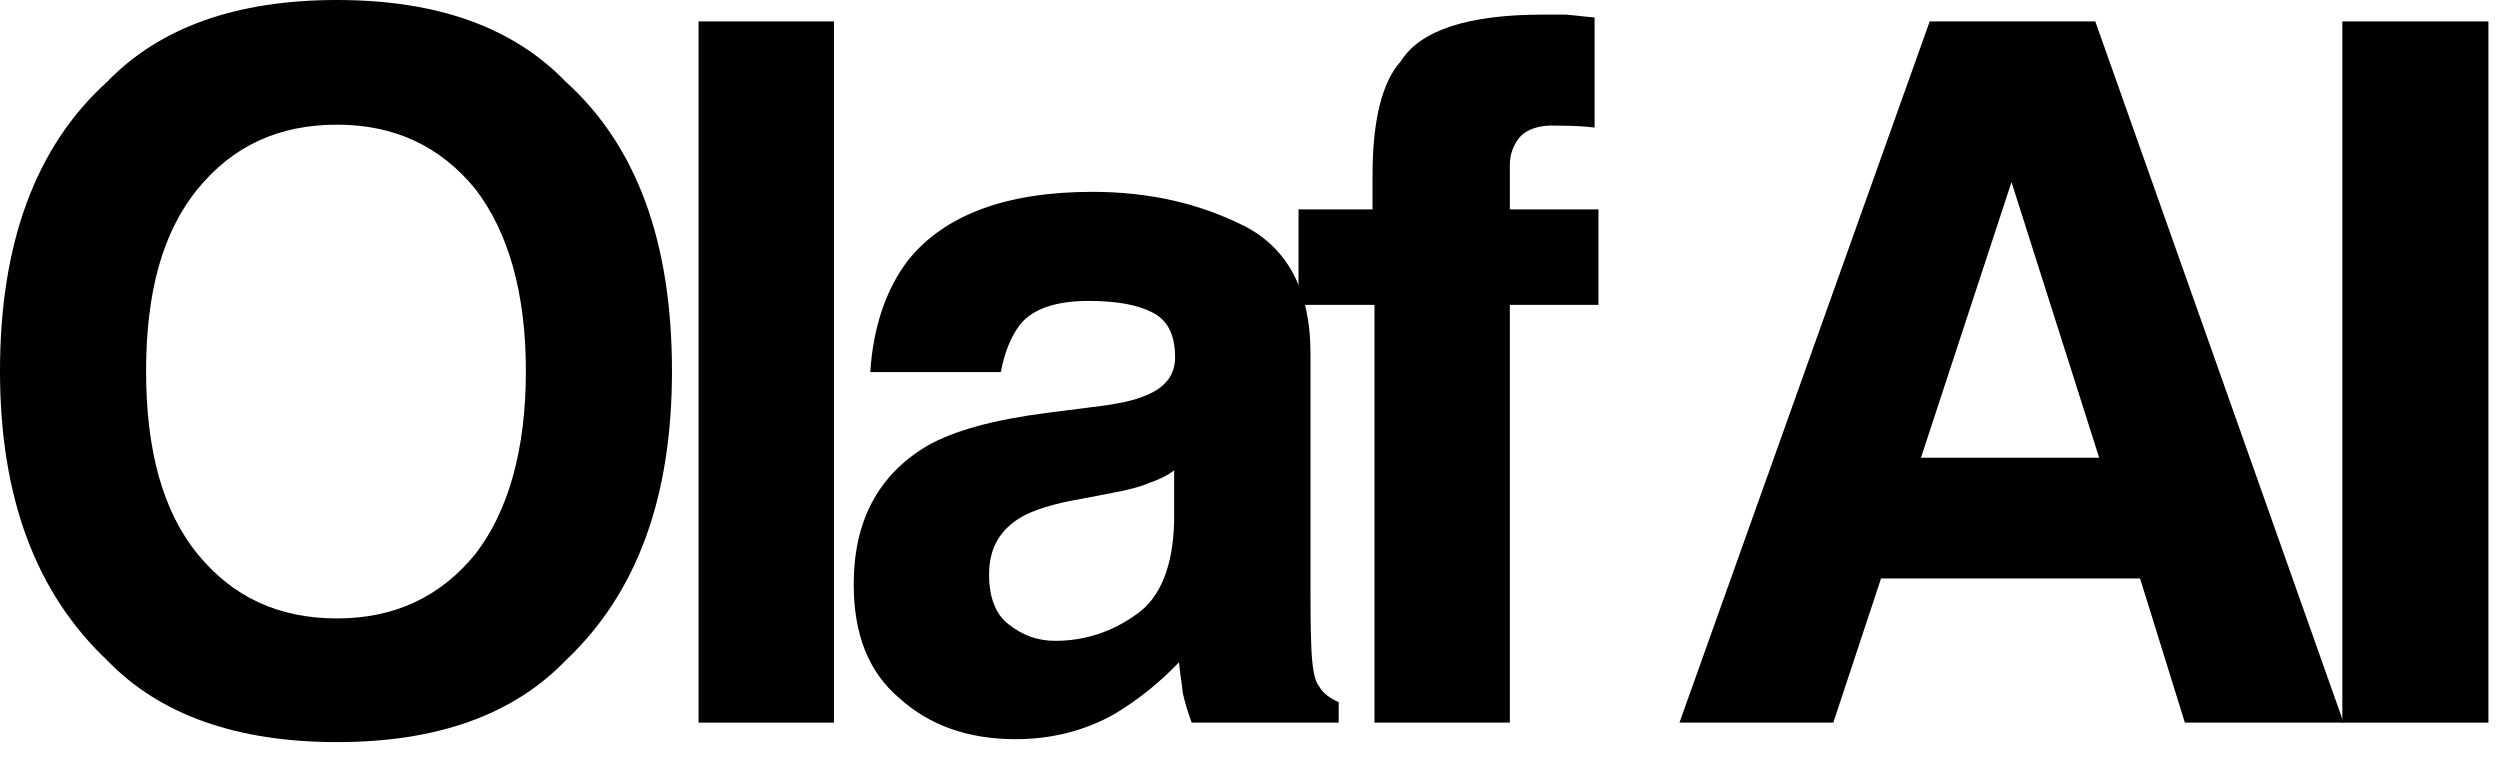
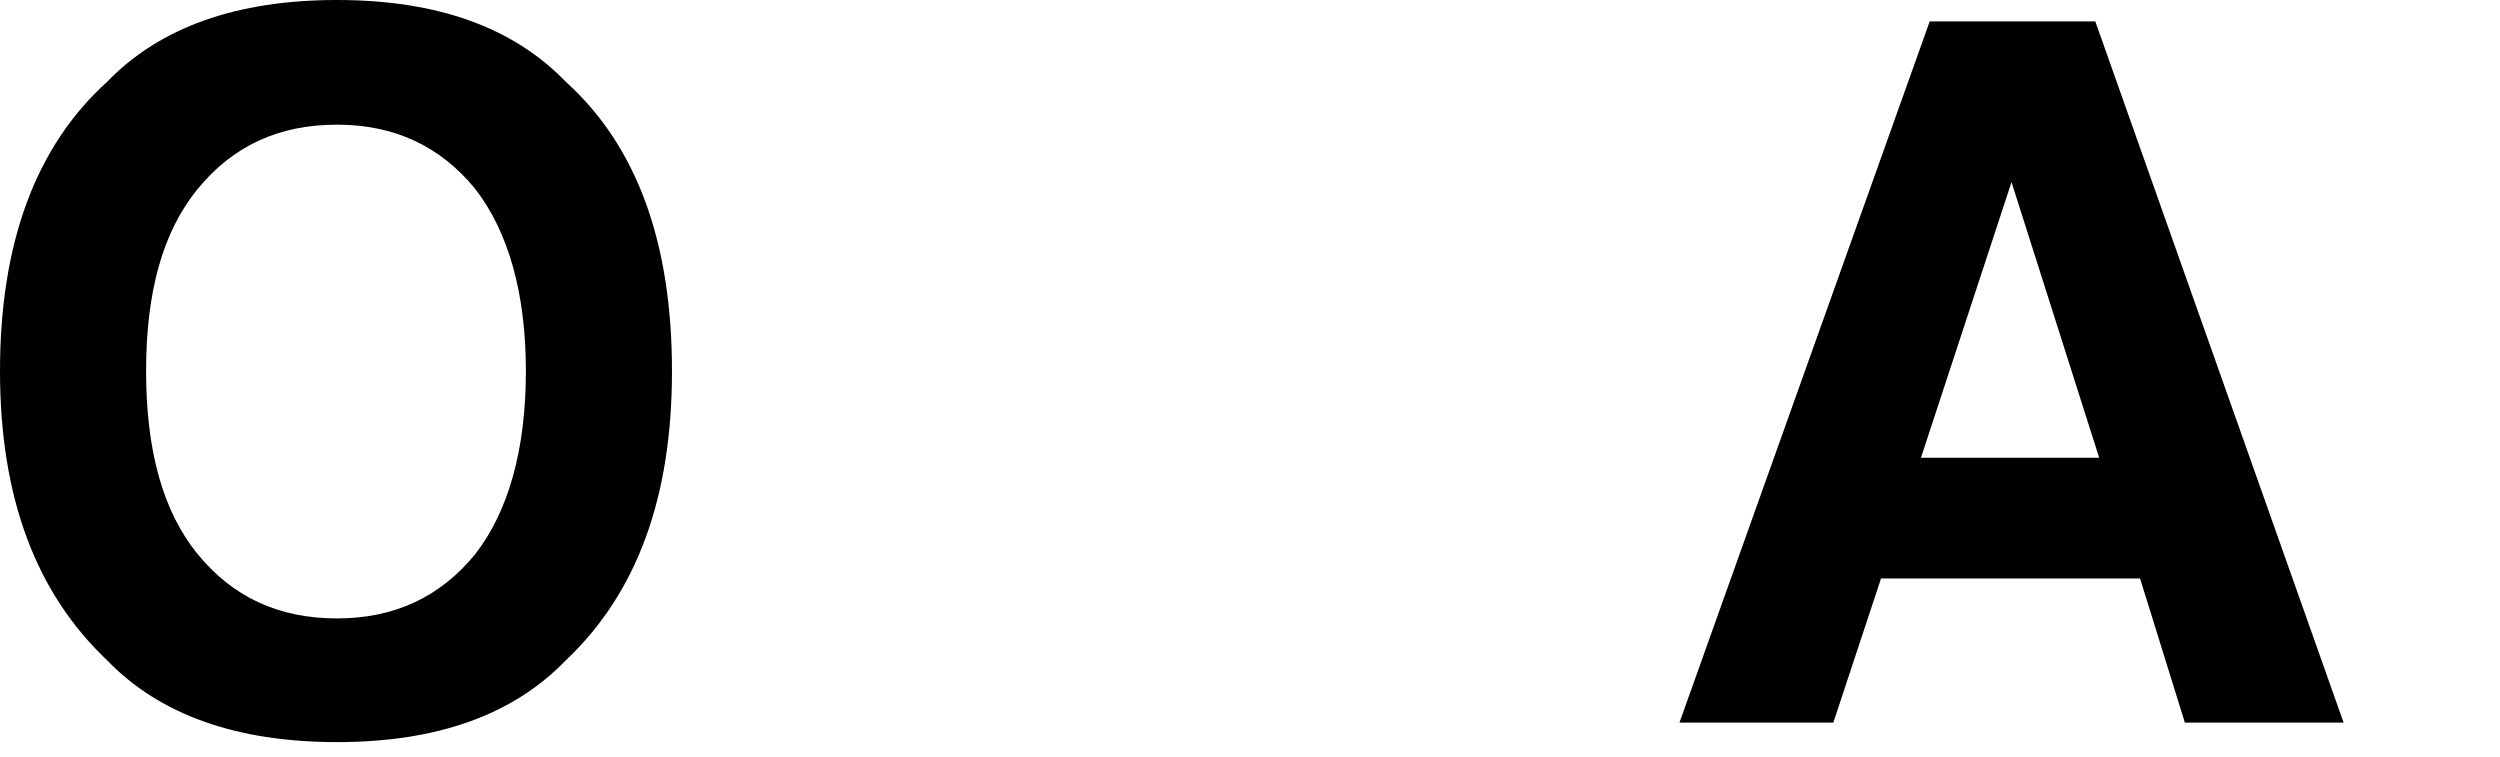
<svg xmlns="http://www.w3.org/2000/svg" width="76" height="23" viewBox="0 0 76 23" fill="none">
-   <path d="M71.207 0.651H75.648V21.968H71.207V0.651Z" fill="black" />
  <path d="M71.246 21.968H66.42L65.058 17.586H57.183L55.733 21.968H51.055L58.663 0.651H63.697L71.246 21.968ZM61.15 5.536L58.397 13.915H63.815L61.15 5.536Z" fill="black" />
-   <path d="M48.475 0.533V3.878C48.268 3.849 47.853 3.819 47.32 3.819C46.787 3.79 46.403 3.938 46.195 4.174C45.988 4.441 45.899 4.707 45.899 5.033V6.365H48.593V9.267H45.899V21.968H41.784V9.267H39.475V6.365H41.725V5.329C41.725 3.642 42.021 2.487 42.583 1.865C43.175 0.918 44.626 0.444 46.906 0.444H47.616L48.475 0.533Z" fill="black" />
-   <path d="M33.207 12.375C33.976 12.287 34.509 12.168 34.835 12.02C35.427 11.783 35.723 11.398 35.723 10.866C35.723 10.214 35.516 9.74 35.042 9.504C34.598 9.267 33.947 9.148 33.088 9.148C32.111 9.148 31.401 9.385 31.016 9.859C30.72 10.244 30.542 10.717 30.424 11.31H26.456C26.545 9.948 26.93 8.793 27.611 7.905C28.706 6.543 30.572 5.832 33.207 5.832C34.953 5.832 36.463 6.188 37.825 6.869C39.157 7.55 39.839 8.852 39.839 10.747V17.971C39.839 18.474 39.839 19.066 39.868 19.777C39.898 20.31 39.957 20.695 40.105 20.872C40.223 21.08 40.431 21.228 40.697 21.346V21.968H36.227C36.108 21.642 36.019 21.346 35.96 21.08C35.93 20.784 35.871 20.488 35.842 20.132C35.279 20.724 34.628 21.257 33.888 21.701C32.999 22.205 31.993 22.471 30.868 22.471C29.447 22.471 28.262 22.057 27.345 21.228C26.397 20.428 25.953 19.274 25.953 17.764C25.953 15.839 26.693 14.448 28.174 13.56C29.003 13.086 30.216 12.76 31.815 12.553L33.207 12.375ZM35.694 14.3C35.457 14.477 35.19 14.596 34.924 14.685C34.657 14.803 34.302 14.892 33.828 14.981L32.911 15.158C32.022 15.306 31.401 15.514 31.045 15.721C30.394 16.106 30.068 16.668 30.068 17.468C30.068 18.178 30.276 18.681 30.66 18.978C31.075 19.303 31.519 19.481 32.082 19.481C32.97 19.481 33.799 19.214 34.539 18.681C35.279 18.178 35.664 17.201 35.694 15.839V14.3Z" fill="black" />
-   <path d="M21.236 0.651H25.352V21.968H21.236V0.651Z" fill="black" />
  <path d="M17.201 20.073C15.602 21.731 13.293 22.56 10.244 22.56C7.194 22.56 4.855 21.731 3.257 20.073C1.095 18.03 0 15.129 0 11.28C0 7.372 1.095 4.441 3.257 2.487C4.855 0.829 7.194 0 10.244 0C13.293 0 15.602 0.829 17.201 2.487C19.363 4.441 20.428 7.372 20.428 11.28C20.428 15.129 19.363 18.03 17.201 20.073ZM14.448 16.846C15.454 15.543 15.987 13.678 15.987 11.28C15.987 8.912 15.454 7.046 14.448 5.744C13.382 4.441 11.991 3.79 10.244 3.79C8.467 3.79 7.076 4.441 6.01 5.744C4.944 7.046 4.441 8.882 4.441 11.28C4.441 13.678 4.944 15.543 6.01 16.846C7.076 18.149 8.467 18.8 10.244 18.8C11.991 18.8 13.382 18.149 14.448 16.846Z" fill="black" />
</svg>